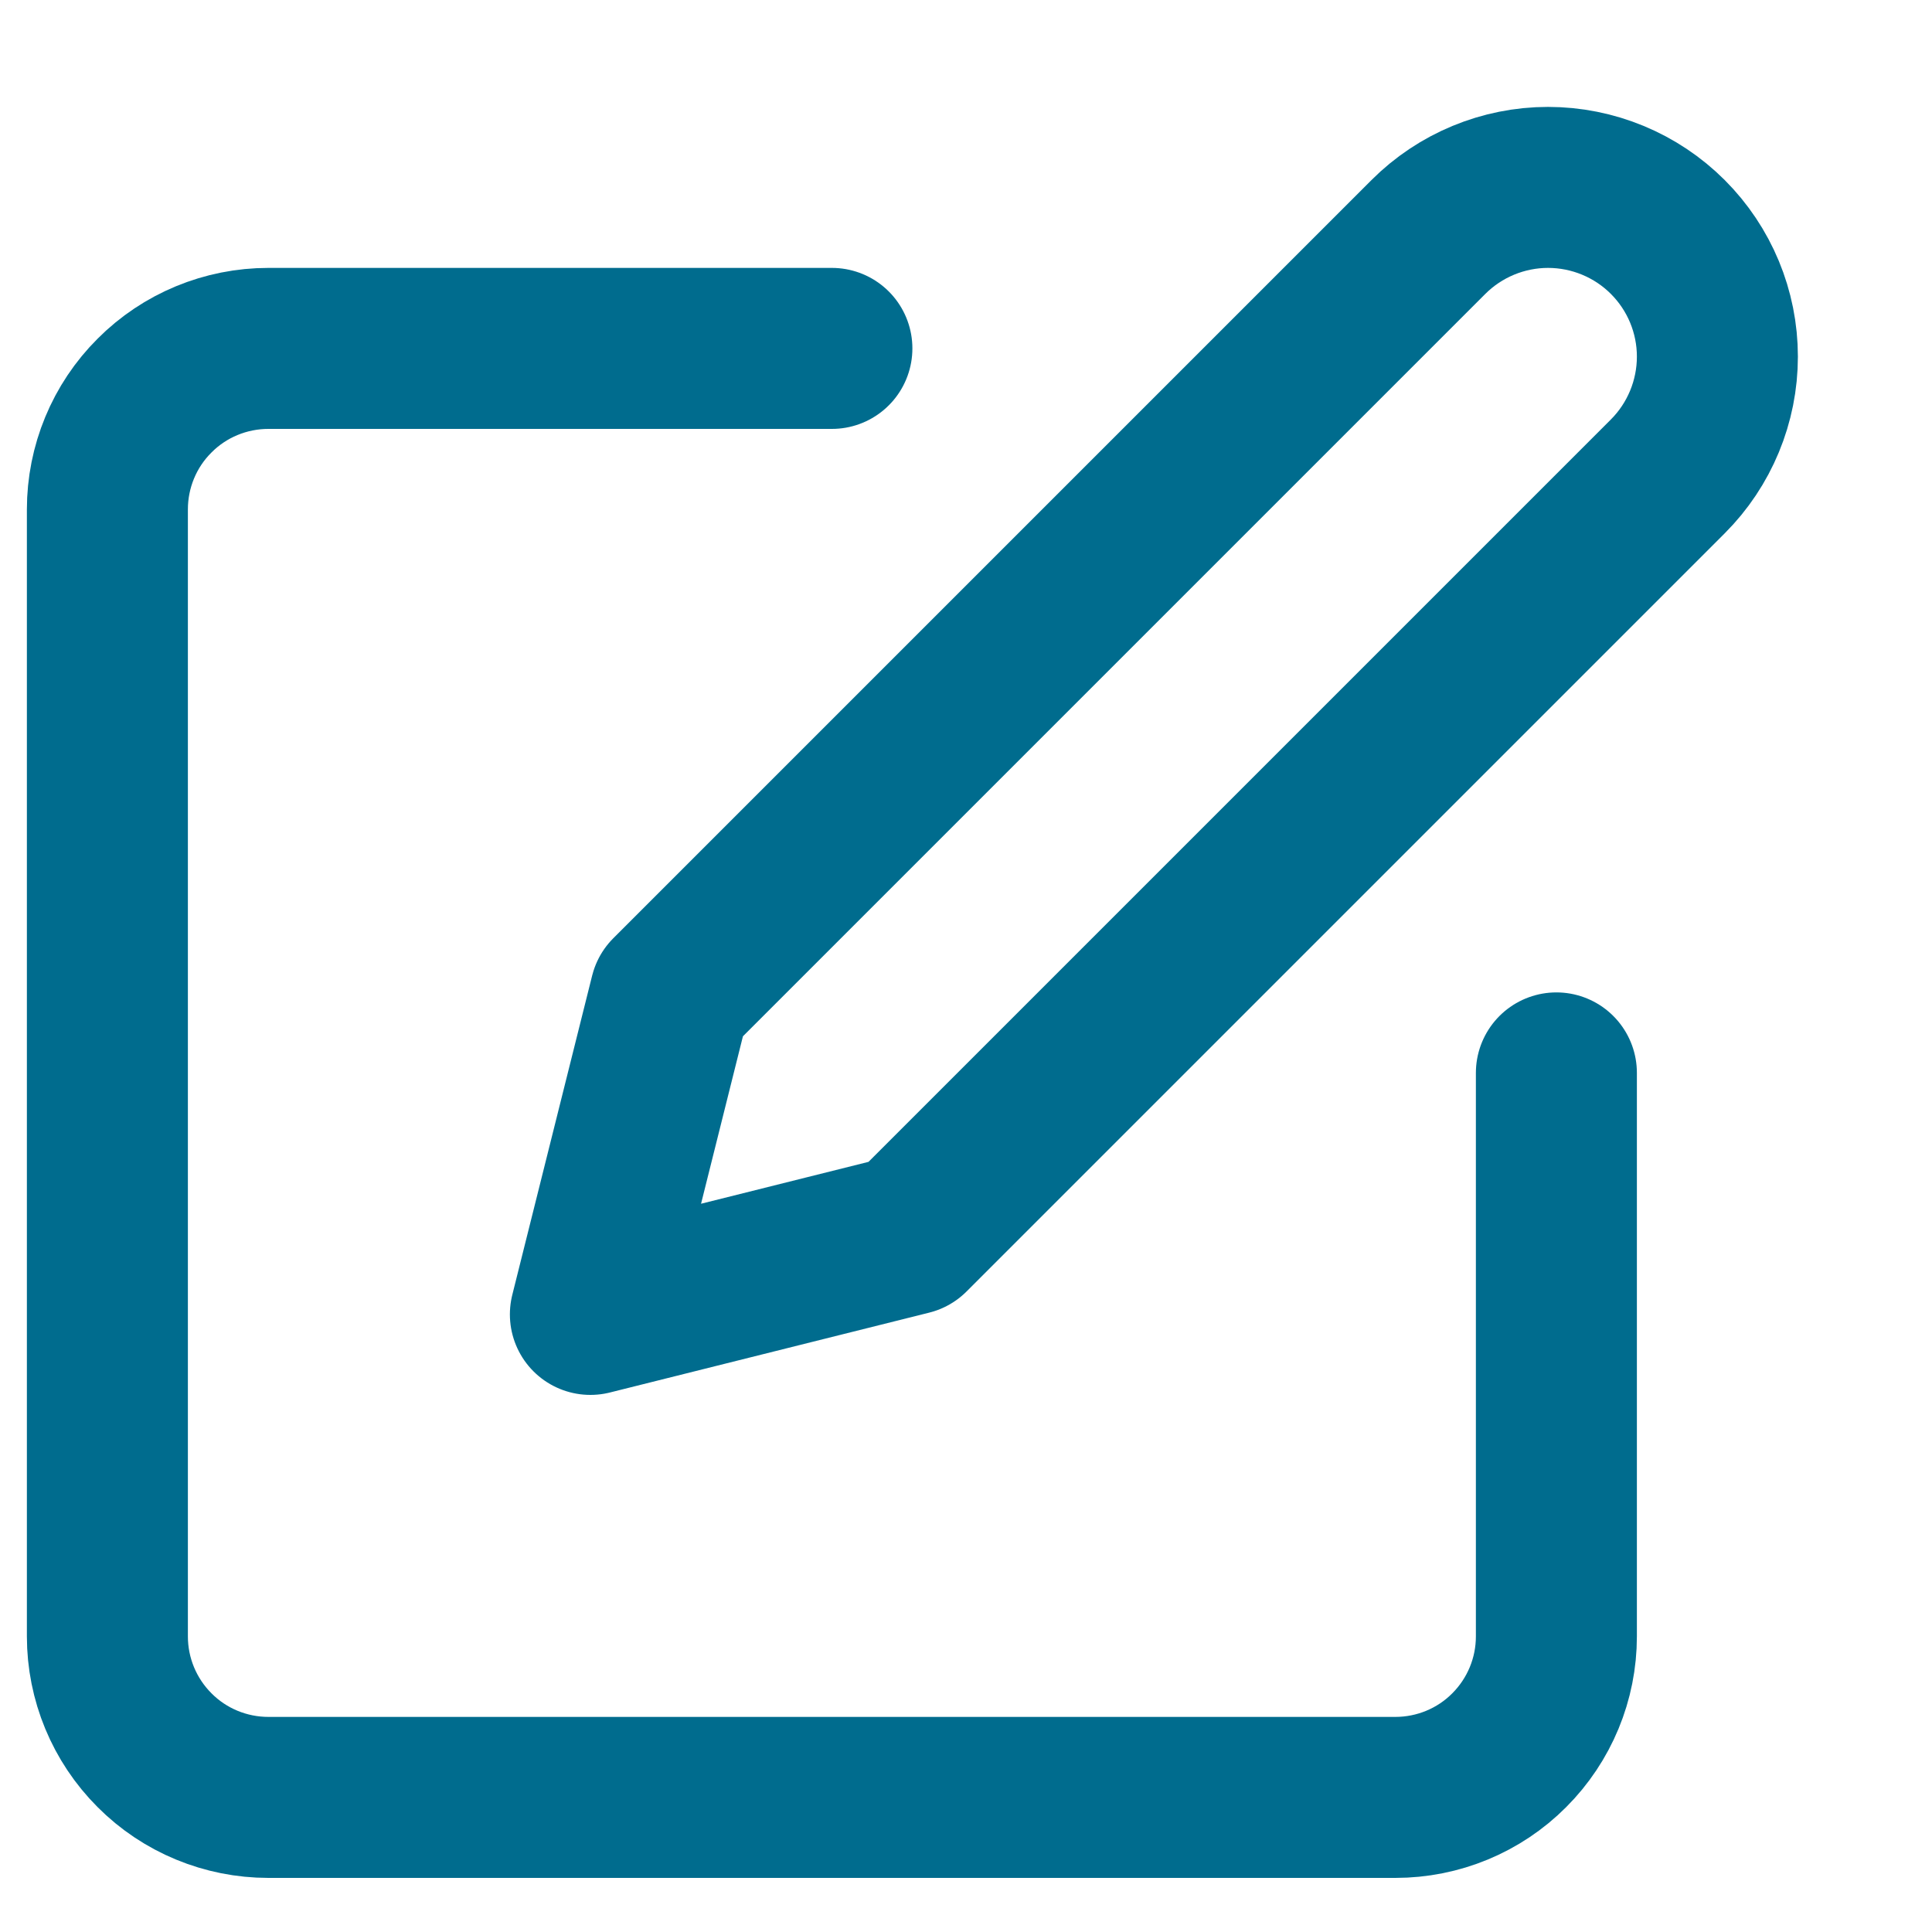
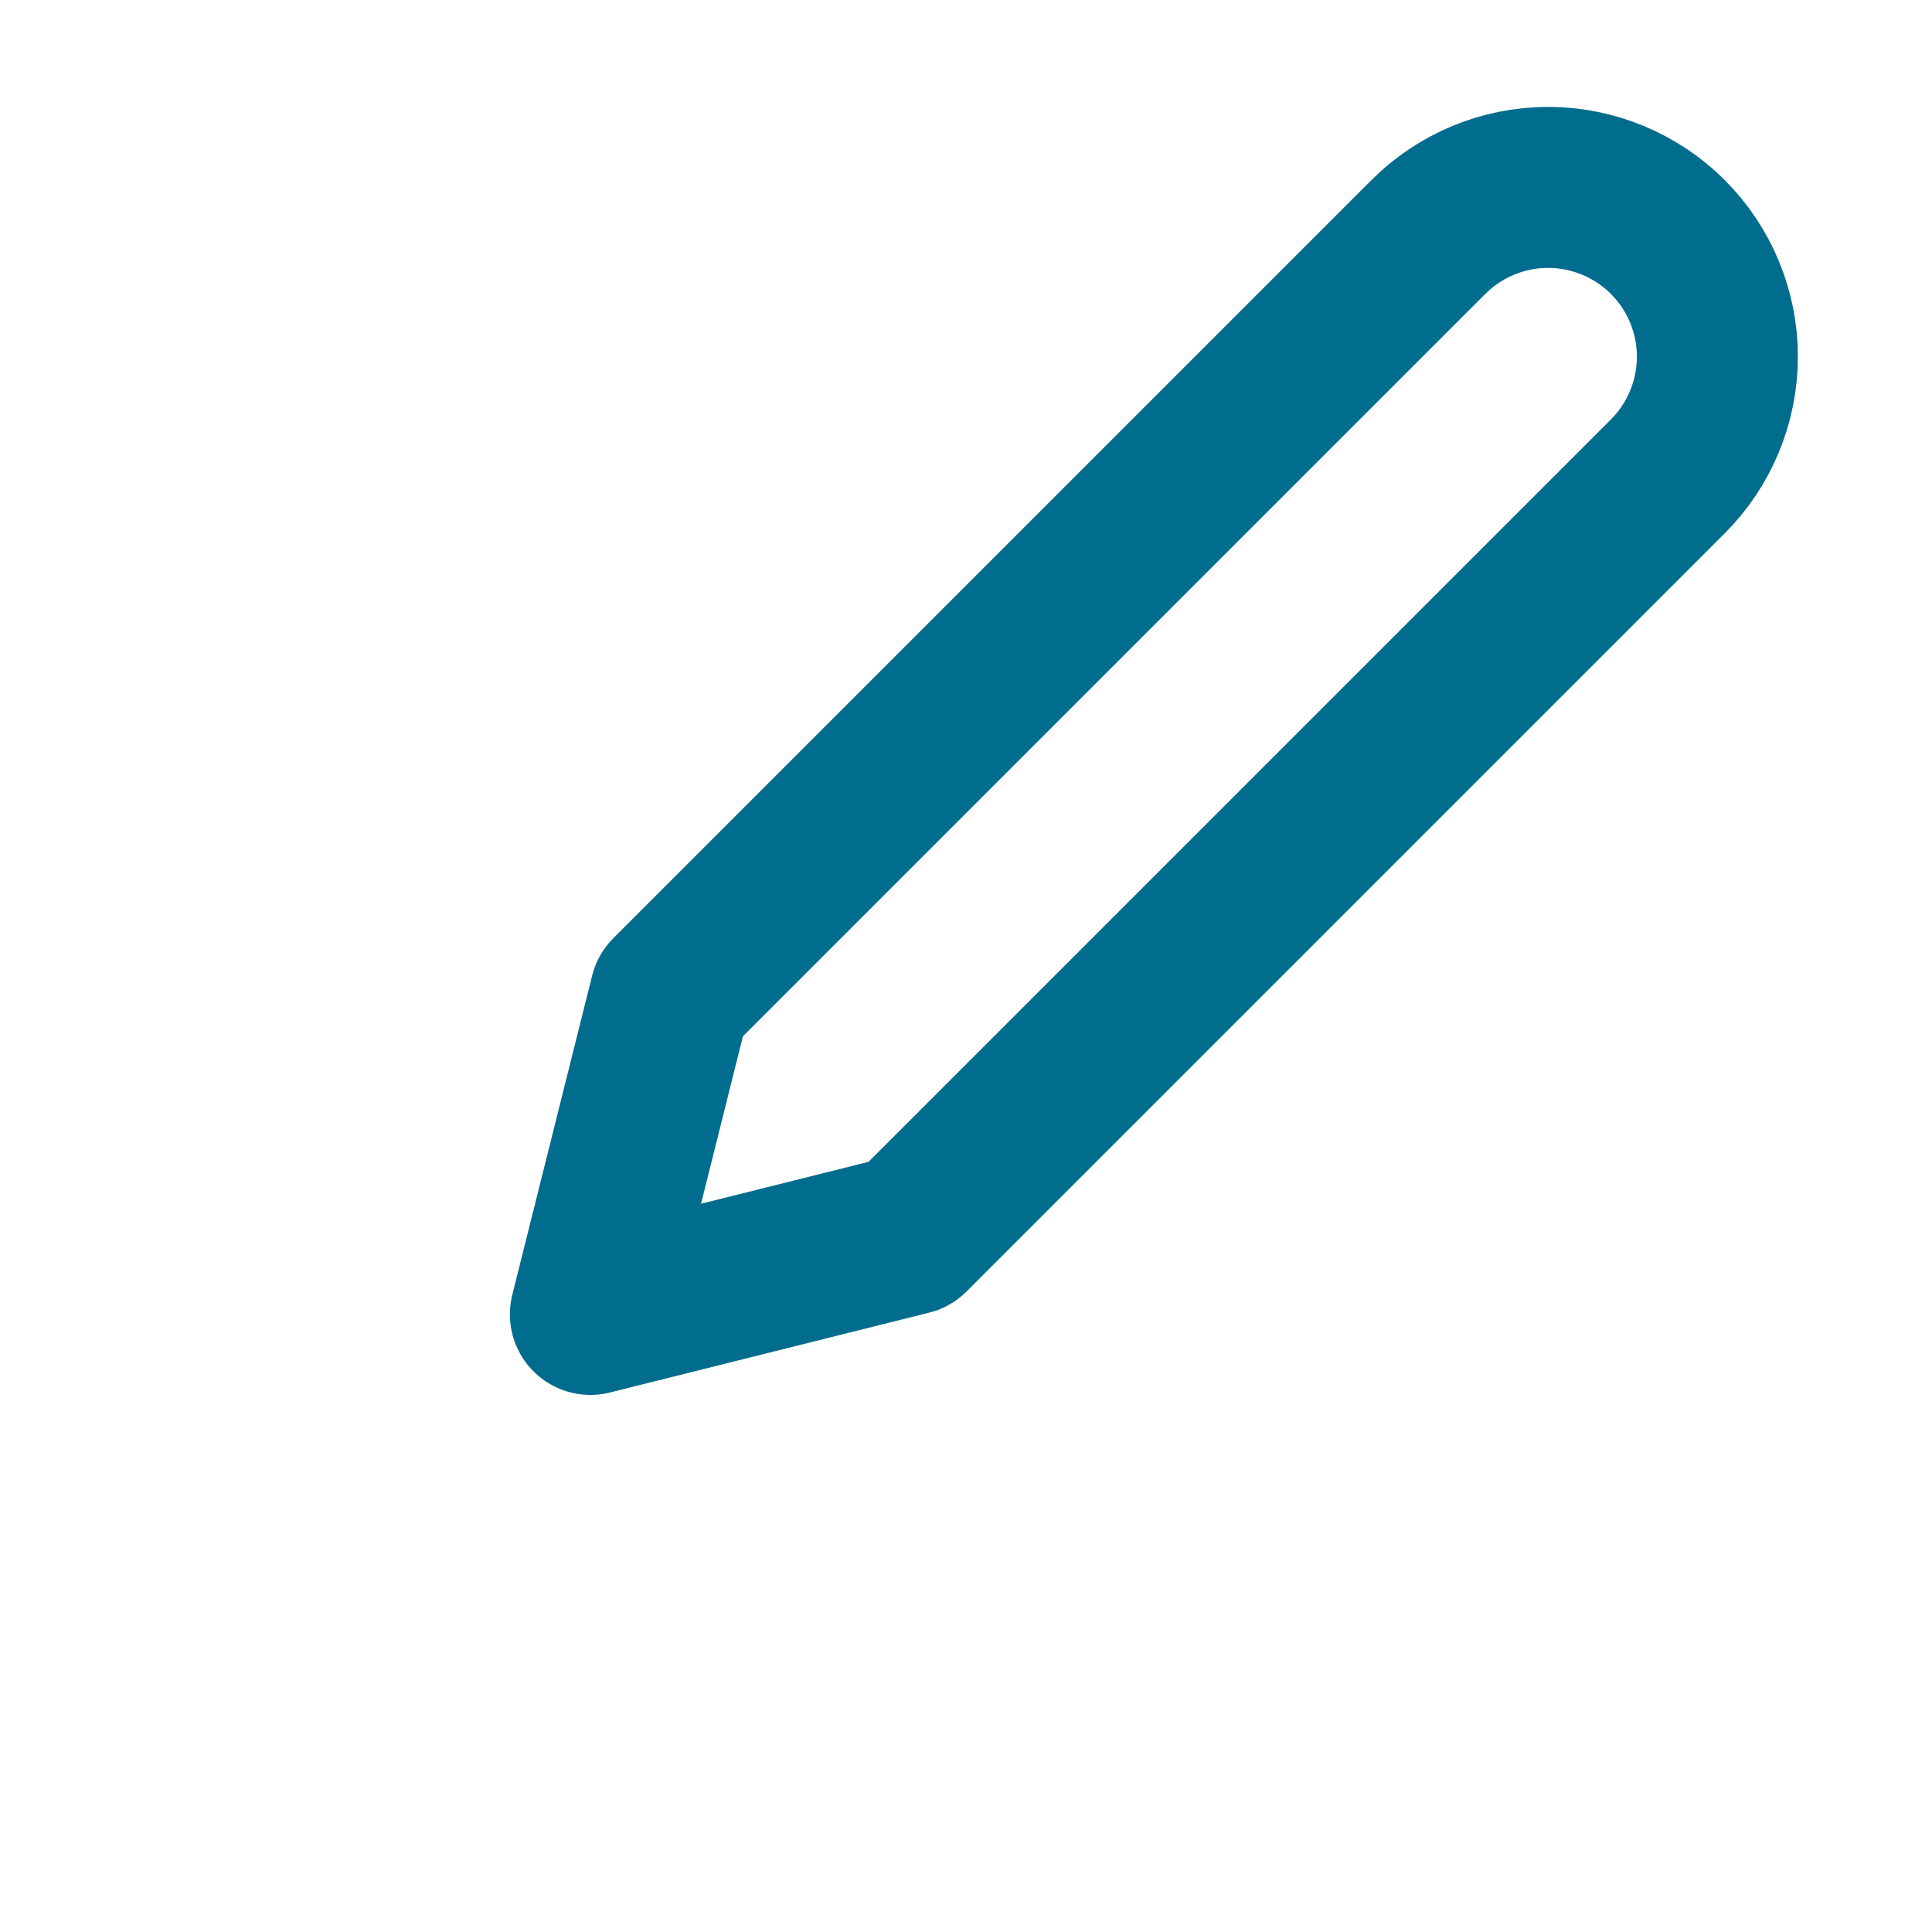
<svg xmlns="http://www.w3.org/2000/svg" width="12" height="12" viewBox="0 0 12 12" fill="none">
-   <path d="M5.167 2.164H1.667C1.402 2.164 1.147 2.269 0.96 2.457C0.772 2.644 0.667 2.899 0.667 3.164V10.164C0.667 10.429 0.772 10.683 0.96 10.871C1.147 11.059 1.402 11.164 1.667 11.164H8.667C8.932 11.164 9.187 11.059 9.374 10.871C9.562 10.683 9.667 10.429 9.667 10.164V6.664" stroke="#006C8E" stroke-linecap="round" stroke-linejoin="round" />
  <path d="M8.872 1.472C9.069 1.275 9.337 1.164 9.615 1.164C9.894 1.164 10.162 1.275 10.359 1.472C10.556 1.669 10.667 1.936 10.667 2.215C10.667 2.494 10.556 2.762 10.359 2.959L5.65 7.668L3.667 8.164L4.163 6.181L8.872 1.472Z" stroke="#006C8E" stroke-linecap="round" stroke-linejoin="round" />
</svg>